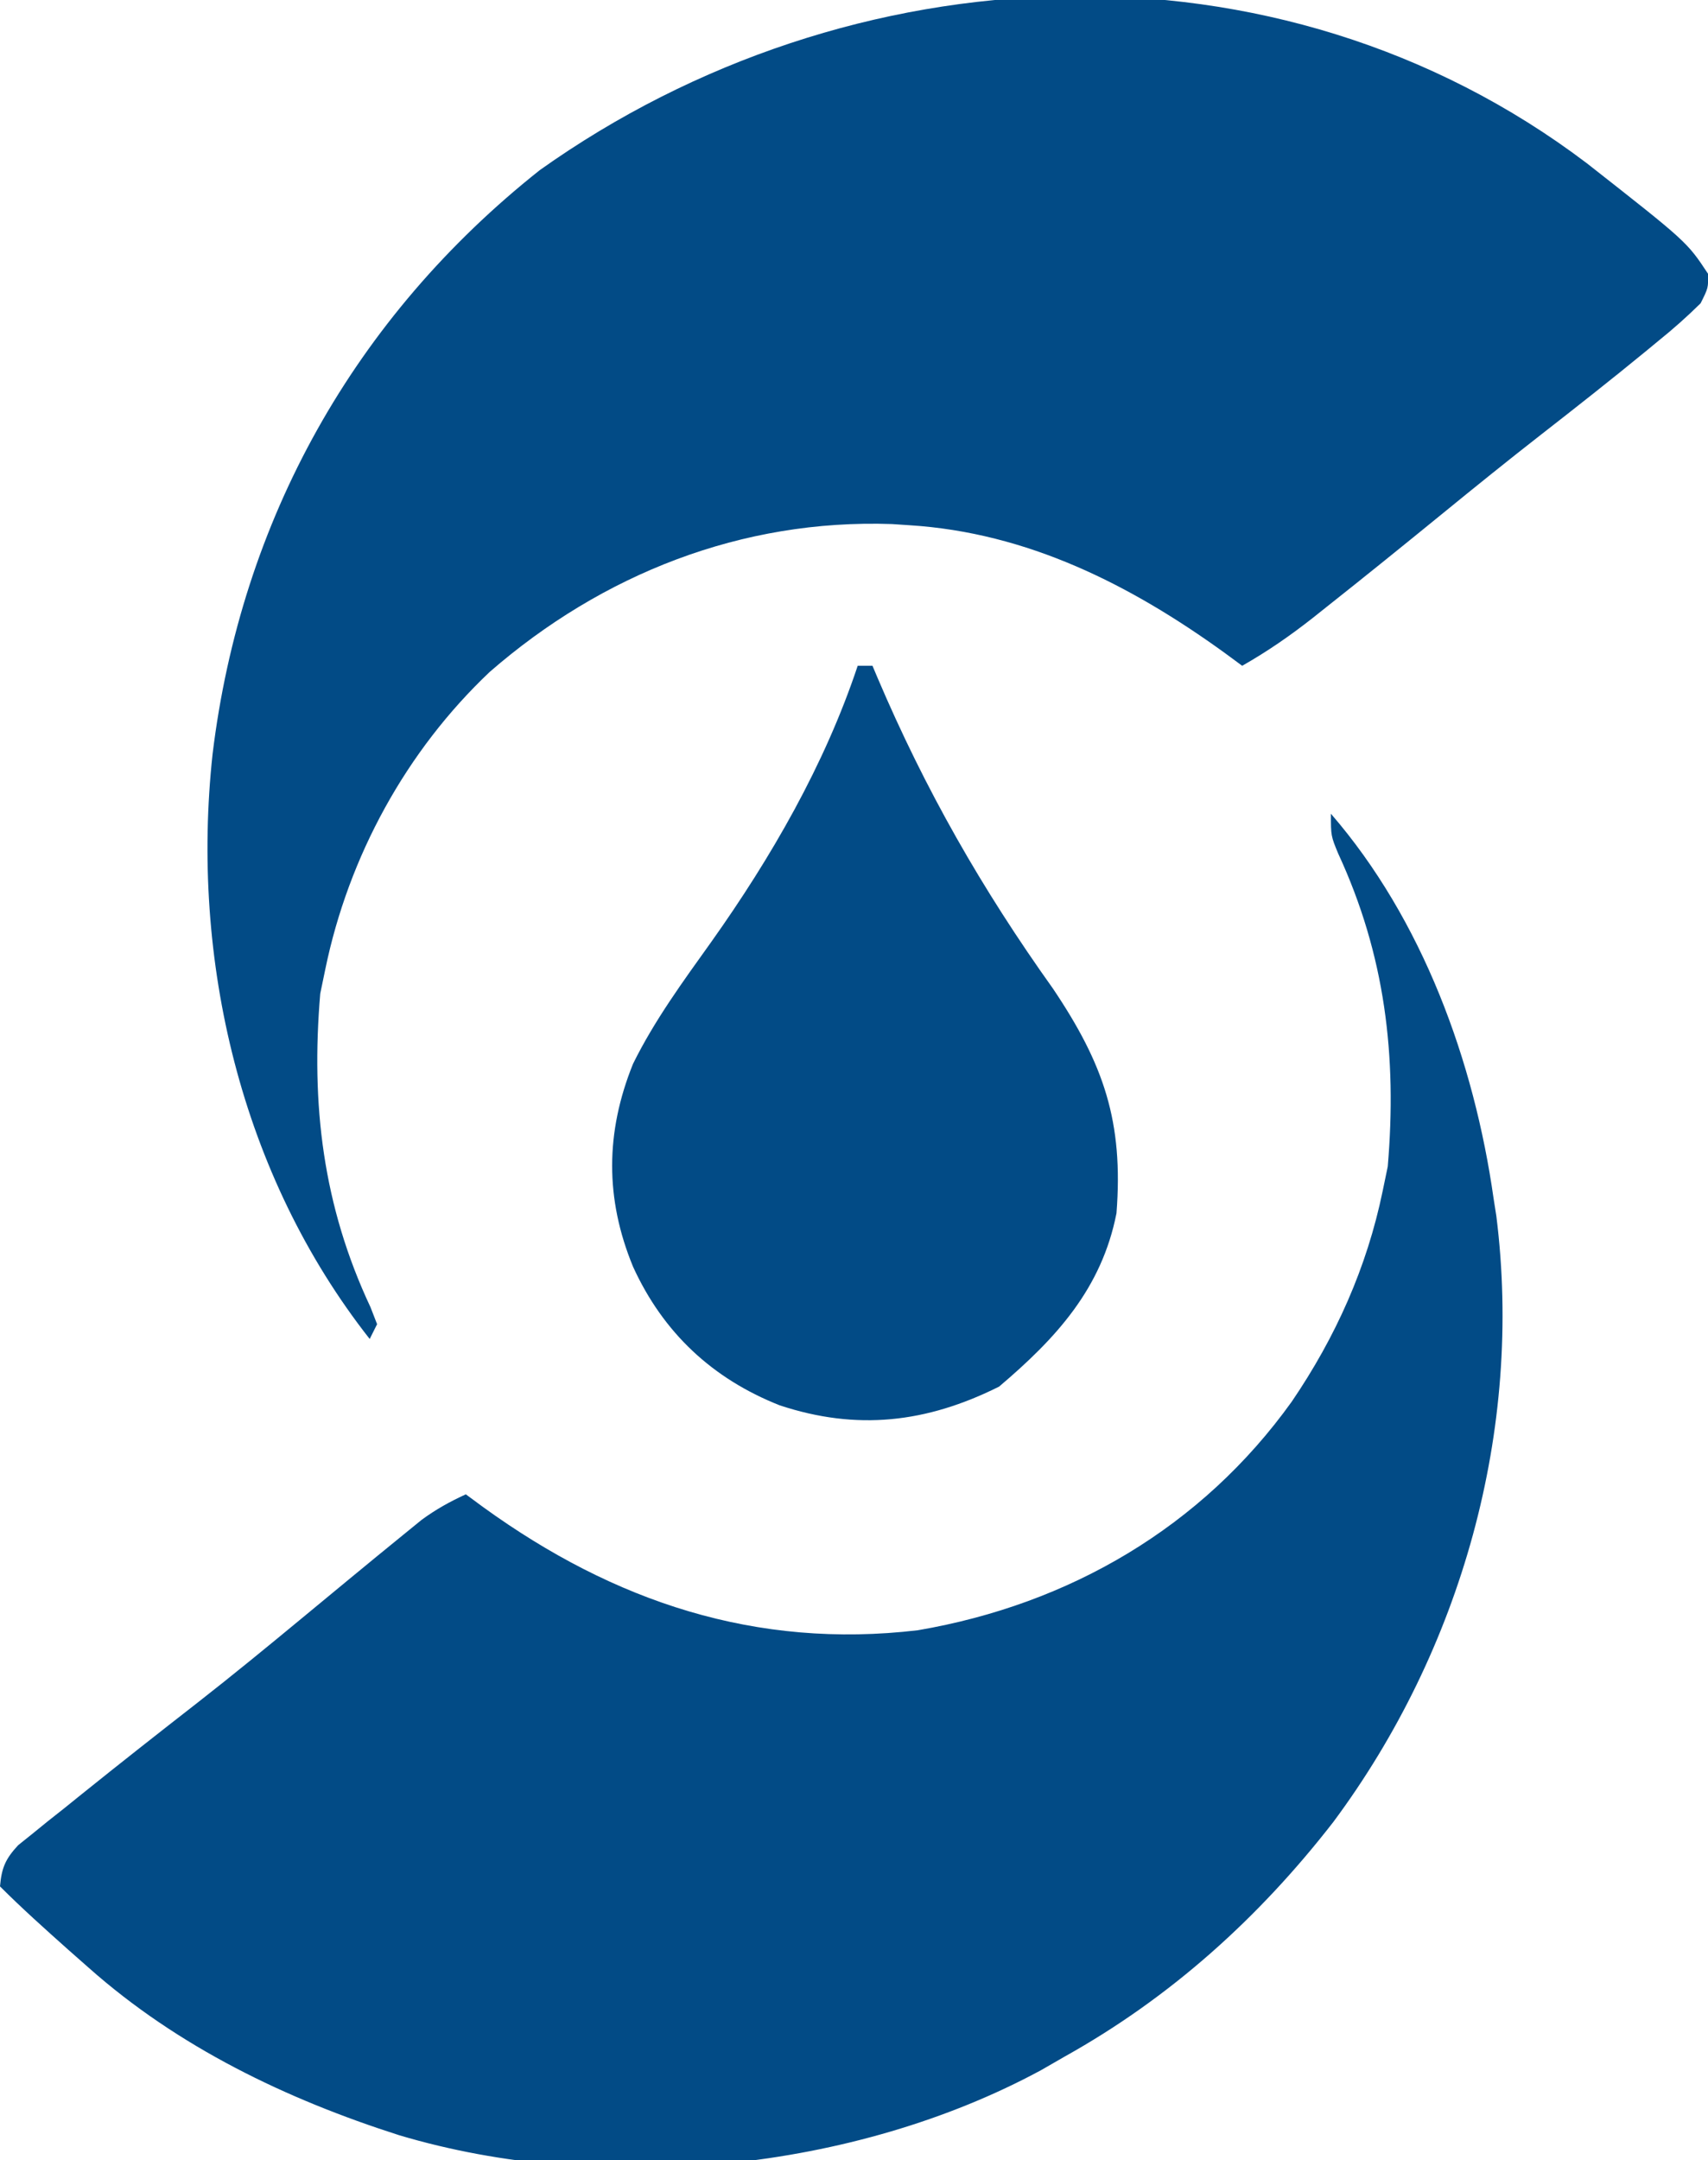
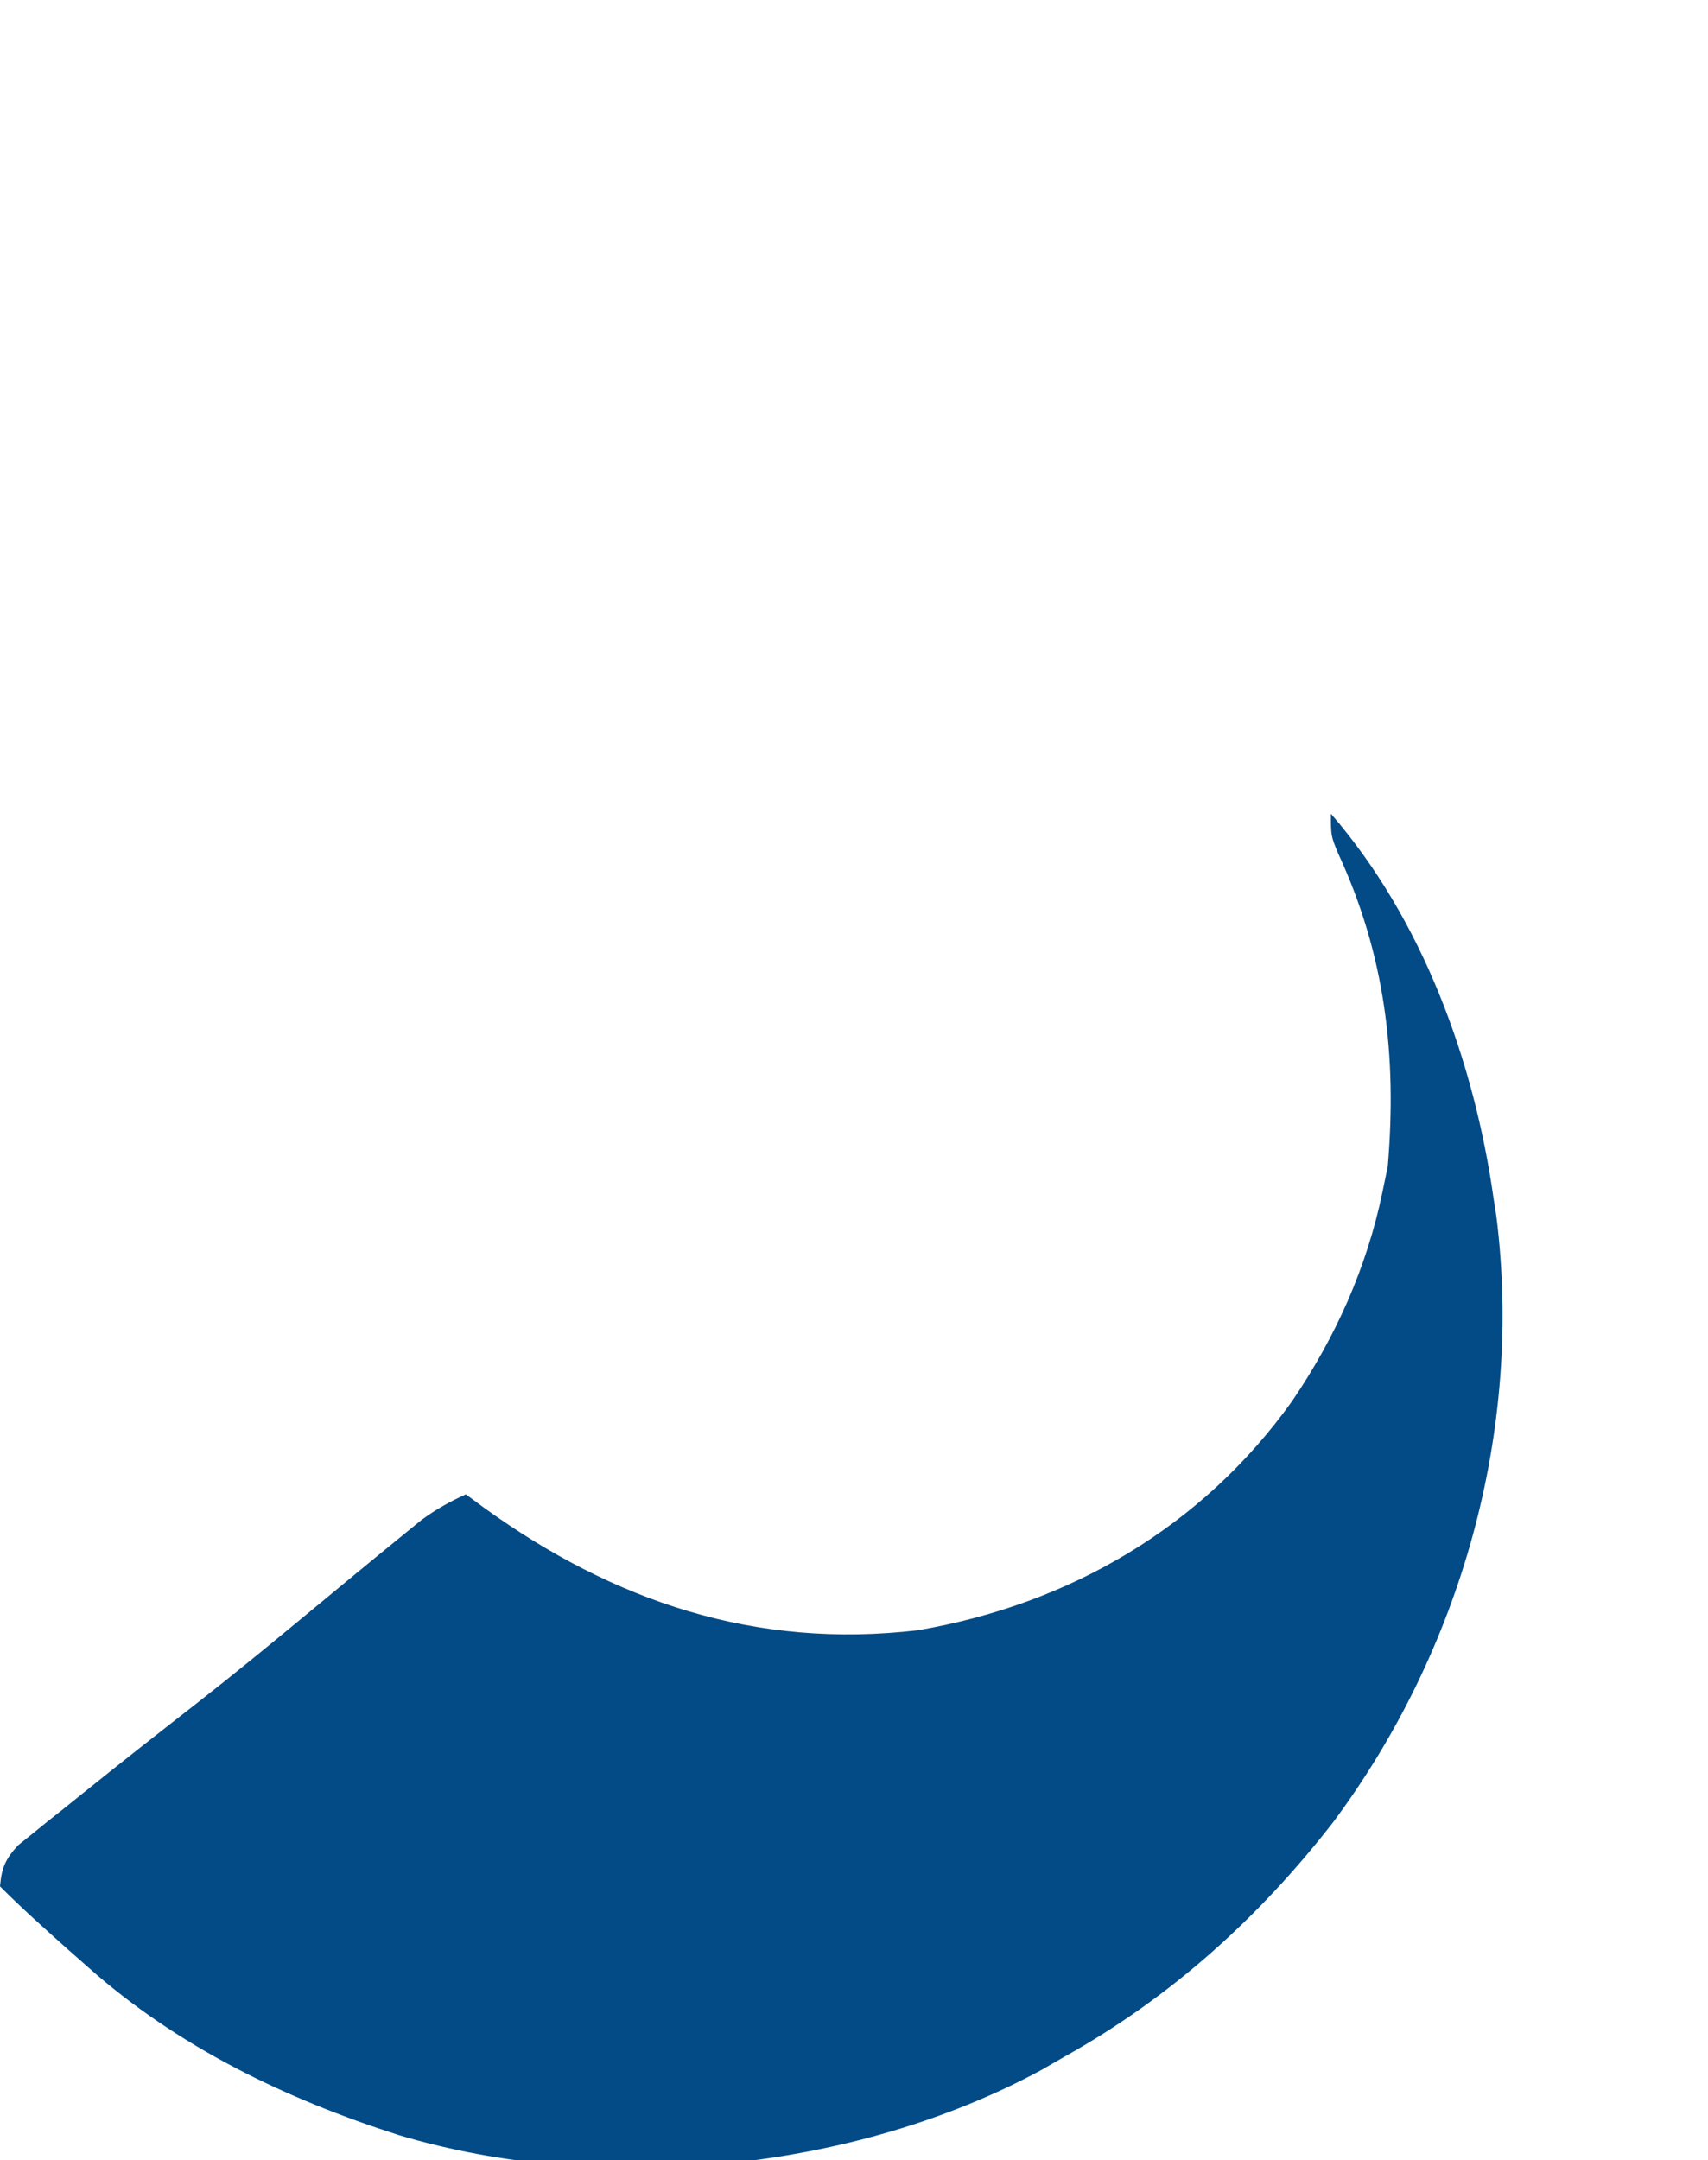
<svg xmlns="http://www.w3.org/2000/svg" version="1.1" width="231" height="292">
  <svg version="1.1" width="231" height="292">
    <path d="M0 0 C12.402 14.31 19.367 33.461 22 52 C22.124 52.789 22.247 53.578 22.375 54.391 C26.015 83.329 17.634 113.019 0.325 136.293 C-9.721 149.231 -21.682 160.016 -36 168 C-37.056 168.607 -38.111 169.214 -39.199 169.84 C-64.446 183.494 -98.388 186.865 -125.99 178.642 C-141.31 173.751 -155.918 166.719 -168 156 C-168.911 155.197 -169.823 154.394 -170.762 153.566 C-173.9 150.768 -177.026 147.974 -180 145 C-179.783 142.489 -179.267 141.288 -177.548 139.435 C-176.93 138.94 -176.312 138.444 -175.676 137.934 C-174.984 137.372 -174.293 136.81 -173.58 136.23 C-172.832 135.639 -172.083 135.047 -171.312 134.438 C-170.542 133.816 -169.772 133.195 -168.979 132.555 C-163.797 128.387 -158.567 124.278 -153.321 120.192 C-148.565 116.478 -143.901 112.657 -139.25 108.812 C-138.168 107.919 -138.168 107.919 -137.064 107.007 C-135.675 105.86 -134.287 104.714 -132.899 103.567 C-130.336 101.452 -127.768 99.344 -125.188 97.25 C-124.459 96.657 -123.731 96.064 -122.98 95.453 C-121.057 94.042 -119.165 92.992 -117 92 C-115.819 92.87 -115.819 92.87 -114.613 93.758 C-96.949 106.527 -77.756 112.951 -55.875 110.375 C-35.354 106.873 -17.441 96.423 -5.293 79.465 C0.635 70.757 4.867 61.342 7 51 C7.34 49.36 7.34 49.36 7.688 47.688 C8.954 32.737 7.331 19.087 0.988 5.391 C0 3 0 3 0 0 Z " fill="#024B86" transform="translate(180,110)" />
-     <path d="M0 0 C13.521 10.608 13.521 10.608 16.374 14.921 C16.42 16.827 16.42 16.827 15.374 18.921 C13.518 20.747 11.705 22.359 9.686 23.983 C8.814 24.703 8.814 24.703 7.924 25.437 C3.279 29.247 -1.443 32.962 -6.182 36.654 C-10.712 40.184 -15.178 43.789 -19.626 47.421 C-24.83 51.662 -30.049 55.882 -35.314 60.046 C-35.878 60.495 -36.442 60.944 -37.023 61.407 C-40.103 63.832 -43.218 65.986 -46.626 67.921 C-47.414 67.341 -48.202 66.761 -49.013 66.163 C-61.754 56.954 -75.675 49.918 -91.626 48.921 C-92.41 48.868 -93.194 48.815 -94.001 48.761 C-114.304 48.066 -133.165 55.511 -148.376 68.733 C-159.682 79.412 -167.483 93.684 -170.626 108.921 C-170.853 110.014 -171.08 111.107 -171.314 112.233 C-172.586 127.239 -170.959 140.912 -164.517 154.628 C-164.223 155.385 -163.929 156.141 -163.626 156.921 C-163.956 157.581 -164.286 158.241 -164.626 158.921 C-182.071 136.734 -188.889 107.642 -185.876 79.858 C-182.039 48.232 -166.674 20.779 -141.626 0.921 C-99.771 -28.846 -41.913 -31.741 0 0 Z " fill="#024B86" transform="translate(214.626,22.079)" />
-     <path d="M0 0 C0.66 0 1.32 0 2 0 C2.22 0.522 2.441 1.044 2.667 1.582 C9.136 16.774 16.818 30.203 26.398 43.621 C33.295 53.865 35.953 61.636 35 74 C33.001 84.182 26.857 90.882 19.125 97.438 C9.306 102.347 -0.121 103.419 -10.551 99.969 C-19.638 96.375 -26.297 90.169 -30.375 81.25 C-34.181 72.049 -34.126 63.054 -30.383 53.801 C-27.48 47.921 -23.622 42.669 -19.818 37.346 C-11.685 25.899 -4.459 13.378 0 0 Z " fill="#024B86" transform="translate(116,90)" />
  </svg>
  <style>@media (prefers-color-scheme: light) { :root { filter: none; } }
@media (prefers-color-scheme: dark) { :root { filter: none; } }
</style>
</svg>